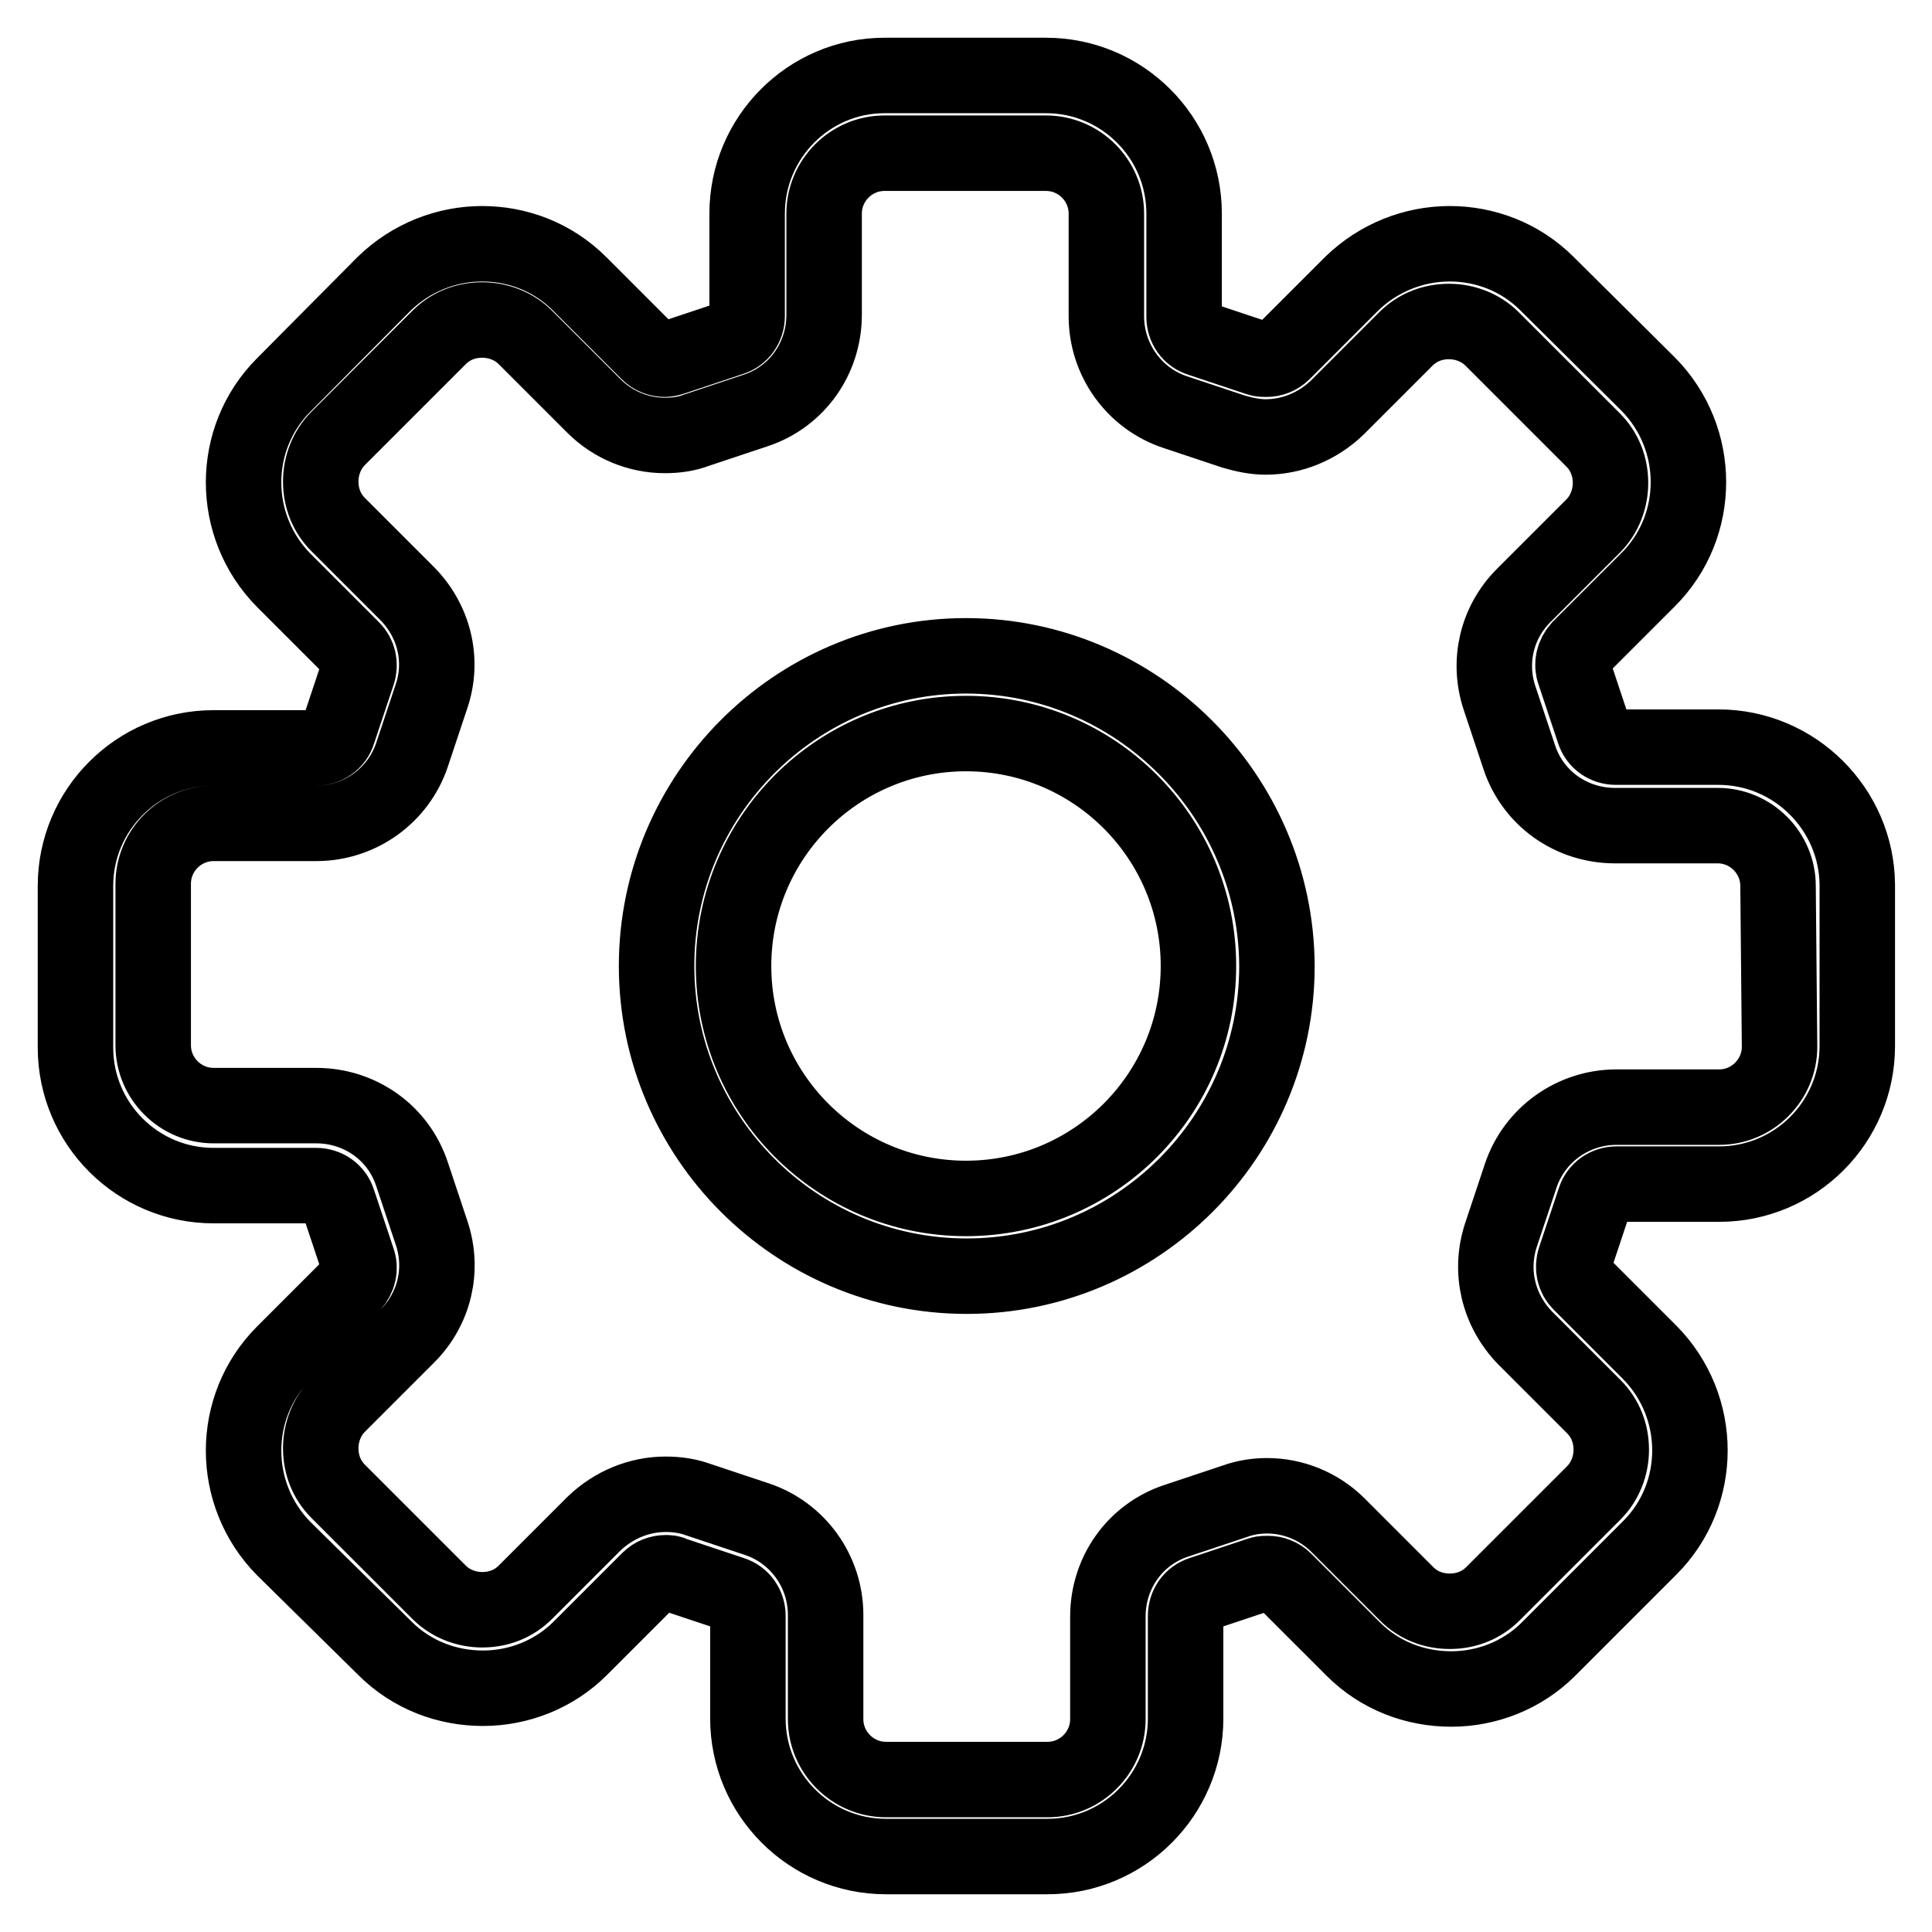
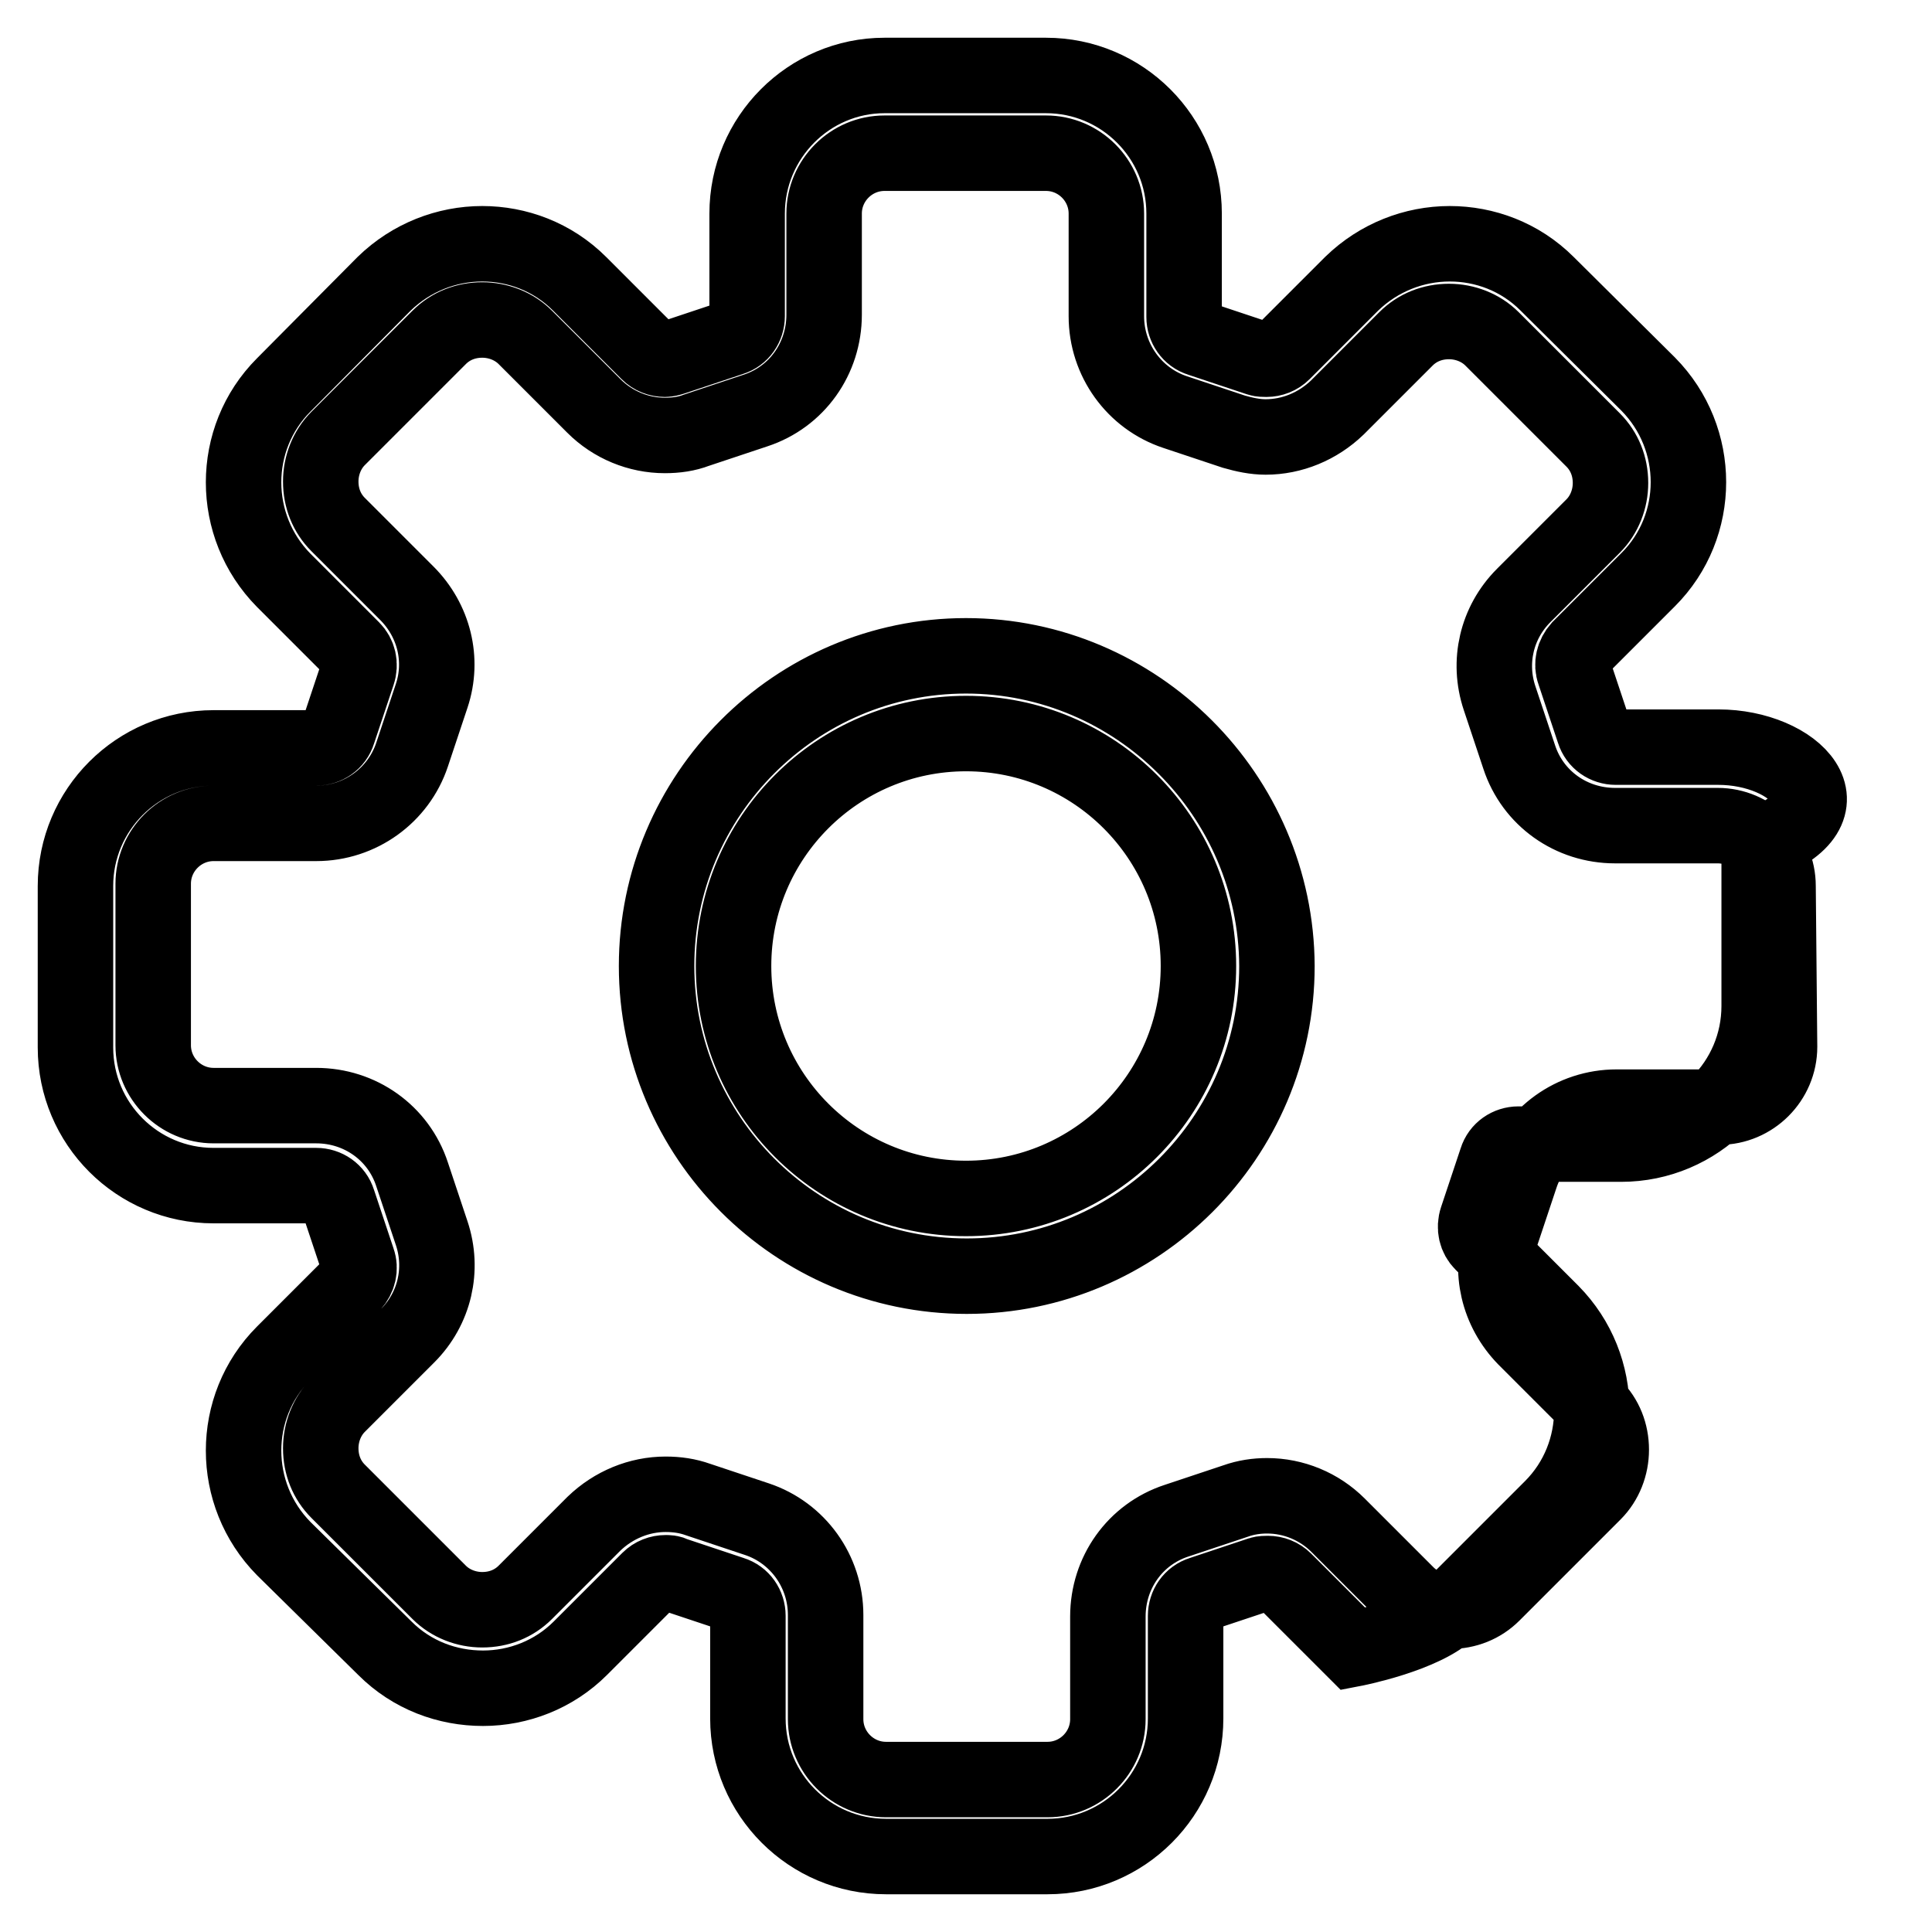
<svg xmlns="http://www.w3.org/2000/svg" version="1.1" x="0px" y="0px" viewBox="0 0 256 256" enable-background="new 0 0 256 256" xml:space="preserve">
  <g>
-     <path stroke-width="10" fill-opacity="0" stroke="#000000" d="M227.7,99h-13.6c-1.3,0-2.5-0.8-2.9-2.1l-2.6-7.8c-0.4-1.1-0.1-2.3,0.7-3.2l9.1-9.1 c7.1-7.1,7.1-18.7,0-25.9L205,37.6c-3.6-3.6-8.3-5.3-12.9-5.3c-4.7,0-9.4,1.8-13,5.3l-9.1,9.1c-0.6,0.6-1.4,0.9-2.2,0.9 c-0.3,0-0.7,0-1-0.1l-7.8-2.6c-1.3-0.4-2.1-1.6-2.1-2.9V28.3c0-10.1-8.2-18.3-18.3-18.3h-21.4C107.2,10,99,18.2,99,28.3v13.6 c0,1.3-0.8,2.5-2.1,2.9l-7.8,2.6c-0.3,0.1-0.7,0.2-1,0.2c-0.8,0-1.6-0.3-2.2-0.9l-9.1-9.1c-3.6-3.6-8.3-5.3-12.9-5.3 c-4.7,0-9.4,1.8-13,5.3L37.6,51c-7.1,7.1-7.1,18.7,0,25.9l9.1,9.1c0.8,0.8,1.1,2,0.7,3.2l-2.6,7.8c-0.4,1.3-1.6,2.1-2.9,2.1H28.3 c-10.1,0-18.3,8.2-18.3,18.3v21.4c0,10.1,8.2,18.3,18.3,18.3h13.6c1.3,0,2.5,0.8,2.9,2.1l2.6,7.8c0.4,1.1,0.1,2.3-0.7,3.2l-9.1,9.1 c-7.1,7.1-7.1,18.7,0,25.9L51,218.4c3.6,3.6,8.3,5.3,13,5.3s9.4-1.8,12.9-5.3l9.1-9.1c0.6-0.6,1.4-0.9,2.2-0.9c0.3,0,0.7,0,1,0.2 l7.8,2.6c1.3,0.4,2.1,1.6,2.1,2.9v13.6c0,10.1,8.2,18.3,18.3,18.3h21.4c10.1,0,18.3-8.2,18.3-18.3v-13.6c0-1.3,0.8-2.5,2.1-2.9 l7.8-2.6c0.3-0.1,0.7-0.1,1-0.1c0.8,0,1.6,0.3,2.2,0.9l9.1,9.1c3.6,3.6,8.3,5.3,13,5.3s9.4-1.8,12.9-5.3l13.4-13.4 c7.1-7.1,7.1-18.7,0-25.9l-9.2-9.2c-0.8-0.8-1.1-2-0.7-3.2l2.6-7.8c0.4-1.3,1.6-2.1,2.9-2.1h13.6c10.1,0,18.3-8.2,18.3-18.3v-21.4 C246,107.2,237.8,99,227.7,99z M235.8,138.7c0,4.4-3.6,8-8,8h-13.6c-5.8,0-10.9,3.7-12.7,9.1l-2.6,7.8c-1.6,4.8-0.4,10,3.2,13.7 l9.1,9.1c1.5,1.5,2.3,3.5,2.3,5.7c0,2.1-0.8,4.2-2.3,5.7l-13.4,13.4c-1.5,1.5-3.5,2.3-5.7,2.3s-4.2-0.8-5.7-2.3l-9.1-9.1 c-2.5-2.5-5.9-3.9-9.4-3.9c-1.4,0-2.8,0.2-4.2,0.7l-7.8,2.6c-5.5,1.8-9.1,6.9-9.1,12.7v13.6c0,4.4-3.6,8-8,8h-21.4 c-4.4,0-8-3.6-8-8V214c0-5.8-3.7-10.9-9.1-12.7l-7.8-2.6c-1.4-0.5-2.8-0.7-4.3-0.7c-3.5,0-6.9,1.4-9.5,3.9l-9.1,9.1 c-1.5,1.5-3.5,2.3-5.7,2.3c-2.1,0-4.2-0.8-5.7-2.3l-13.4-13.4c-1.5-1.5-2.3-3.5-2.3-5.7c0-2.1,0.8-4.2,2.3-5.7l9.2-9.2 c3.6-3.6,4.8-8.8,3.2-13.6l-2.6-7.8c-1.8-5.5-6.9-9.1-12.7-9.1H28.3c-4.4,0-8-3.6-8-8v-21.4c0-4.4,3.6-8,8-8h13.6 c5.8,0,10.9-3.7,12.7-9.1l2.6-7.8c1.6-4.8,0.3-10-3.3-13.6l-9.1-9.1c-1.5-1.5-2.3-3.5-2.3-5.7c0-2.1,0.8-4.2,2.3-5.7l13.4-13.4 c1.5-1.5,3.5-2.3,5.7-2.3c2.1,0,4.2,0.8,5.7,2.3l9.1,9.1c2.5,2.5,5.9,3.9,9.4,3.9c1.5,0,2.9-0.2,4.2-0.7l7.8-2.6 c5.5-1.8,9.1-6.9,9.1-12.7V28.3c0-4.4,3.6-8,8-8h21.4c4.4,0,8,3.6,8,8v13.6c0,5.8,3.7,10.9,9.1,12.7l7.8,2.6 c1.4,0.4,2.8,0.7,4.2,0.7c3.5,0,6.9-1.4,9.5-3.9l9.1-9.1c1.5-1.5,3.5-2.3,5.7-2.3c2.1,0,4.2,0.8,5.7,2.3l13.4,13.4 c1.5,1.5,2.3,3.5,2.3,5.7c0,2.1-0.8,4.2-2.3,5.7l-9.2,9.2c-3.6,3.6-4.8,8.8-3.2,13.6l2.6,7.8c1.8,5.5,6.9,9.1,12.7,9.1h13.6 c4.4,0,8,3.6,8,8L235.8,138.7L235.8,138.7z M128,86.9C105.4,86.9,87,105.4,87,128c0,22.6,18.4,41.1,41.1,41.1 c22.6,0,41.1-18.4,41.1-41.1C169.1,105.4,150.6,86.9,128,86.9z M128,158.8c-17,0-30.8-13.8-30.8-30.8S111,97.2,128,97.2 s30.8,13.8,30.8,30.8S145,158.8,128,158.8z" />
+     <path stroke-width="10" fill-opacity="0" stroke="#000000" d="M227.7,99h-13.6c-1.3,0-2.5-0.8-2.9-2.1l-2.6-7.8c-0.4-1.1-0.1-2.3,0.7-3.2l9.1-9.1 c7.1-7.1,7.1-18.7,0-25.9L205,37.6c-3.6-3.6-8.3-5.3-12.9-5.3c-4.7,0-9.4,1.8-13,5.3l-9.1,9.1c-0.6,0.6-1.4,0.9-2.2,0.9 c-0.3,0-0.7,0-1-0.1l-7.8-2.6c-1.3-0.4-2.1-1.6-2.1-2.9V28.3c0-10.1-8.2-18.3-18.3-18.3h-21.4C107.2,10,99,18.2,99,28.3v13.6 c0,1.3-0.8,2.5-2.1,2.9l-7.8,2.6c-0.3,0.1-0.7,0.2-1,0.2c-0.8,0-1.6-0.3-2.2-0.9l-9.1-9.1c-3.6-3.6-8.3-5.3-12.9-5.3 c-4.7,0-9.4,1.8-13,5.3L37.6,51c-7.1,7.1-7.1,18.7,0,25.9l9.1,9.1c0.8,0.8,1.1,2,0.7,3.2l-2.6,7.8c-0.4,1.3-1.6,2.1-2.9,2.1H28.3 c-10.1,0-18.3,8.2-18.3,18.3v21.4c0,10.1,8.2,18.3,18.3,18.3h13.6c1.3,0,2.5,0.8,2.9,2.1l2.6,7.8c0.4,1.1,0.1,2.3-0.7,3.2l-9.1,9.1 c-7.1,7.1-7.1,18.7,0,25.9L51,218.4c3.6,3.6,8.3,5.3,13,5.3s9.4-1.8,12.9-5.3l9.1-9.1c0.6-0.6,1.4-0.9,2.2-0.9c0.3,0,0.7,0,1,0.2 l7.8,2.6c1.3,0.4,2.1,1.6,2.1,2.9v13.6c0,10.1,8.2,18.3,18.3,18.3h21.4c10.1,0,18.3-8.2,18.3-18.3v-13.6c0-1.3,0.8-2.5,2.1-2.9 l7.8-2.6c0.3-0.1,0.7-0.1,1-0.1c0.8,0,1.6,0.3,2.2,0.9l9.1,9.1s9.4-1.8,12.9-5.3l13.4-13.4 c7.1-7.1,7.1-18.7,0-25.9l-9.2-9.2c-0.8-0.8-1.1-2-0.7-3.2l2.6-7.8c0.4-1.3,1.6-2.1,2.9-2.1h13.6c10.1,0,18.3-8.2,18.3-18.3v-21.4 C246,107.2,237.8,99,227.7,99z M235.8,138.7c0,4.4-3.6,8-8,8h-13.6c-5.8,0-10.9,3.7-12.7,9.1l-2.6,7.8c-1.6,4.8-0.4,10,3.2,13.7 l9.1,9.1c1.5,1.5,2.3,3.5,2.3,5.7c0,2.1-0.8,4.2-2.3,5.7l-13.4,13.4c-1.5,1.5-3.5,2.3-5.7,2.3s-4.2-0.8-5.7-2.3l-9.1-9.1 c-2.5-2.5-5.9-3.9-9.4-3.9c-1.4,0-2.8,0.2-4.2,0.7l-7.8,2.6c-5.5,1.8-9.1,6.9-9.1,12.7v13.6c0,4.4-3.6,8-8,8h-21.4 c-4.4,0-8-3.6-8-8V214c0-5.8-3.7-10.9-9.1-12.7l-7.8-2.6c-1.4-0.5-2.8-0.7-4.3-0.7c-3.5,0-6.9,1.4-9.5,3.9l-9.1,9.1 c-1.5,1.5-3.5,2.3-5.7,2.3c-2.1,0-4.2-0.8-5.7-2.3l-13.4-13.4c-1.5-1.5-2.3-3.5-2.3-5.7c0-2.1,0.8-4.2,2.3-5.7l9.2-9.2 c3.6-3.6,4.8-8.8,3.2-13.6l-2.6-7.8c-1.8-5.5-6.9-9.1-12.7-9.1H28.3c-4.4,0-8-3.6-8-8v-21.4c0-4.4,3.6-8,8-8h13.6 c5.8,0,10.9-3.7,12.7-9.1l2.6-7.8c1.6-4.8,0.3-10-3.3-13.6l-9.1-9.1c-1.5-1.5-2.3-3.5-2.3-5.7c0-2.1,0.8-4.2,2.3-5.7l13.4-13.4 c1.5-1.5,3.5-2.3,5.7-2.3c2.1,0,4.2,0.8,5.7,2.3l9.1,9.1c2.5,2.5,5.9,3.9,9.4,3.9c1.5,0,2.9-0.2,4.2-0.7l7.8-2.6 c5.5-1.8,9.1-6.9,9.1-12.7V28.3c0-4.4,3.6-8,8-8h21.4c4.4,0,8,3.6,8,8v13.6c0,5.8,3.7,10.9,9.1,12.7l7.8,2.6 c1.4,0.4,2.8,0.7,4.2,0.7c3.5,0,6.9-1.4,9.5-3.9l9.1-9.1c1.5-1.5,3.5-2.3,5.7-2.3c2.1,0,4.2,0.8,5.7,2.3l13.4,13.4 c1.5,1.5,2.3,3.5,2.3,5.7c0,2.1-0.8,4.2-2.3,5.7l-9.2,9.2c-3.6,3.6-4.8,8.8-3.2,13.6l2.6,7.8c1.8,5.5,6.9,9.1,12.7,9.1h13.6 c4.4,0,8,3.6,8,8L235.8,138.7L235.8,138.7z M128,86.9C105.4,86.9,87,105.4,87,128c0,22.6,18.4,41.1,41.1,41.1 c22.6,0,41.1-18.4,41.1-41.1C169.1,105.4,150.6,86.9,128,86.9z M128,158.8c-17,0-30.8-13.8-30.8-30.8S111,97.2,128,97.2 s30.8,13.8,30.8,30.8S145,158.8,128,158.8z" />
  </g>
</svg>